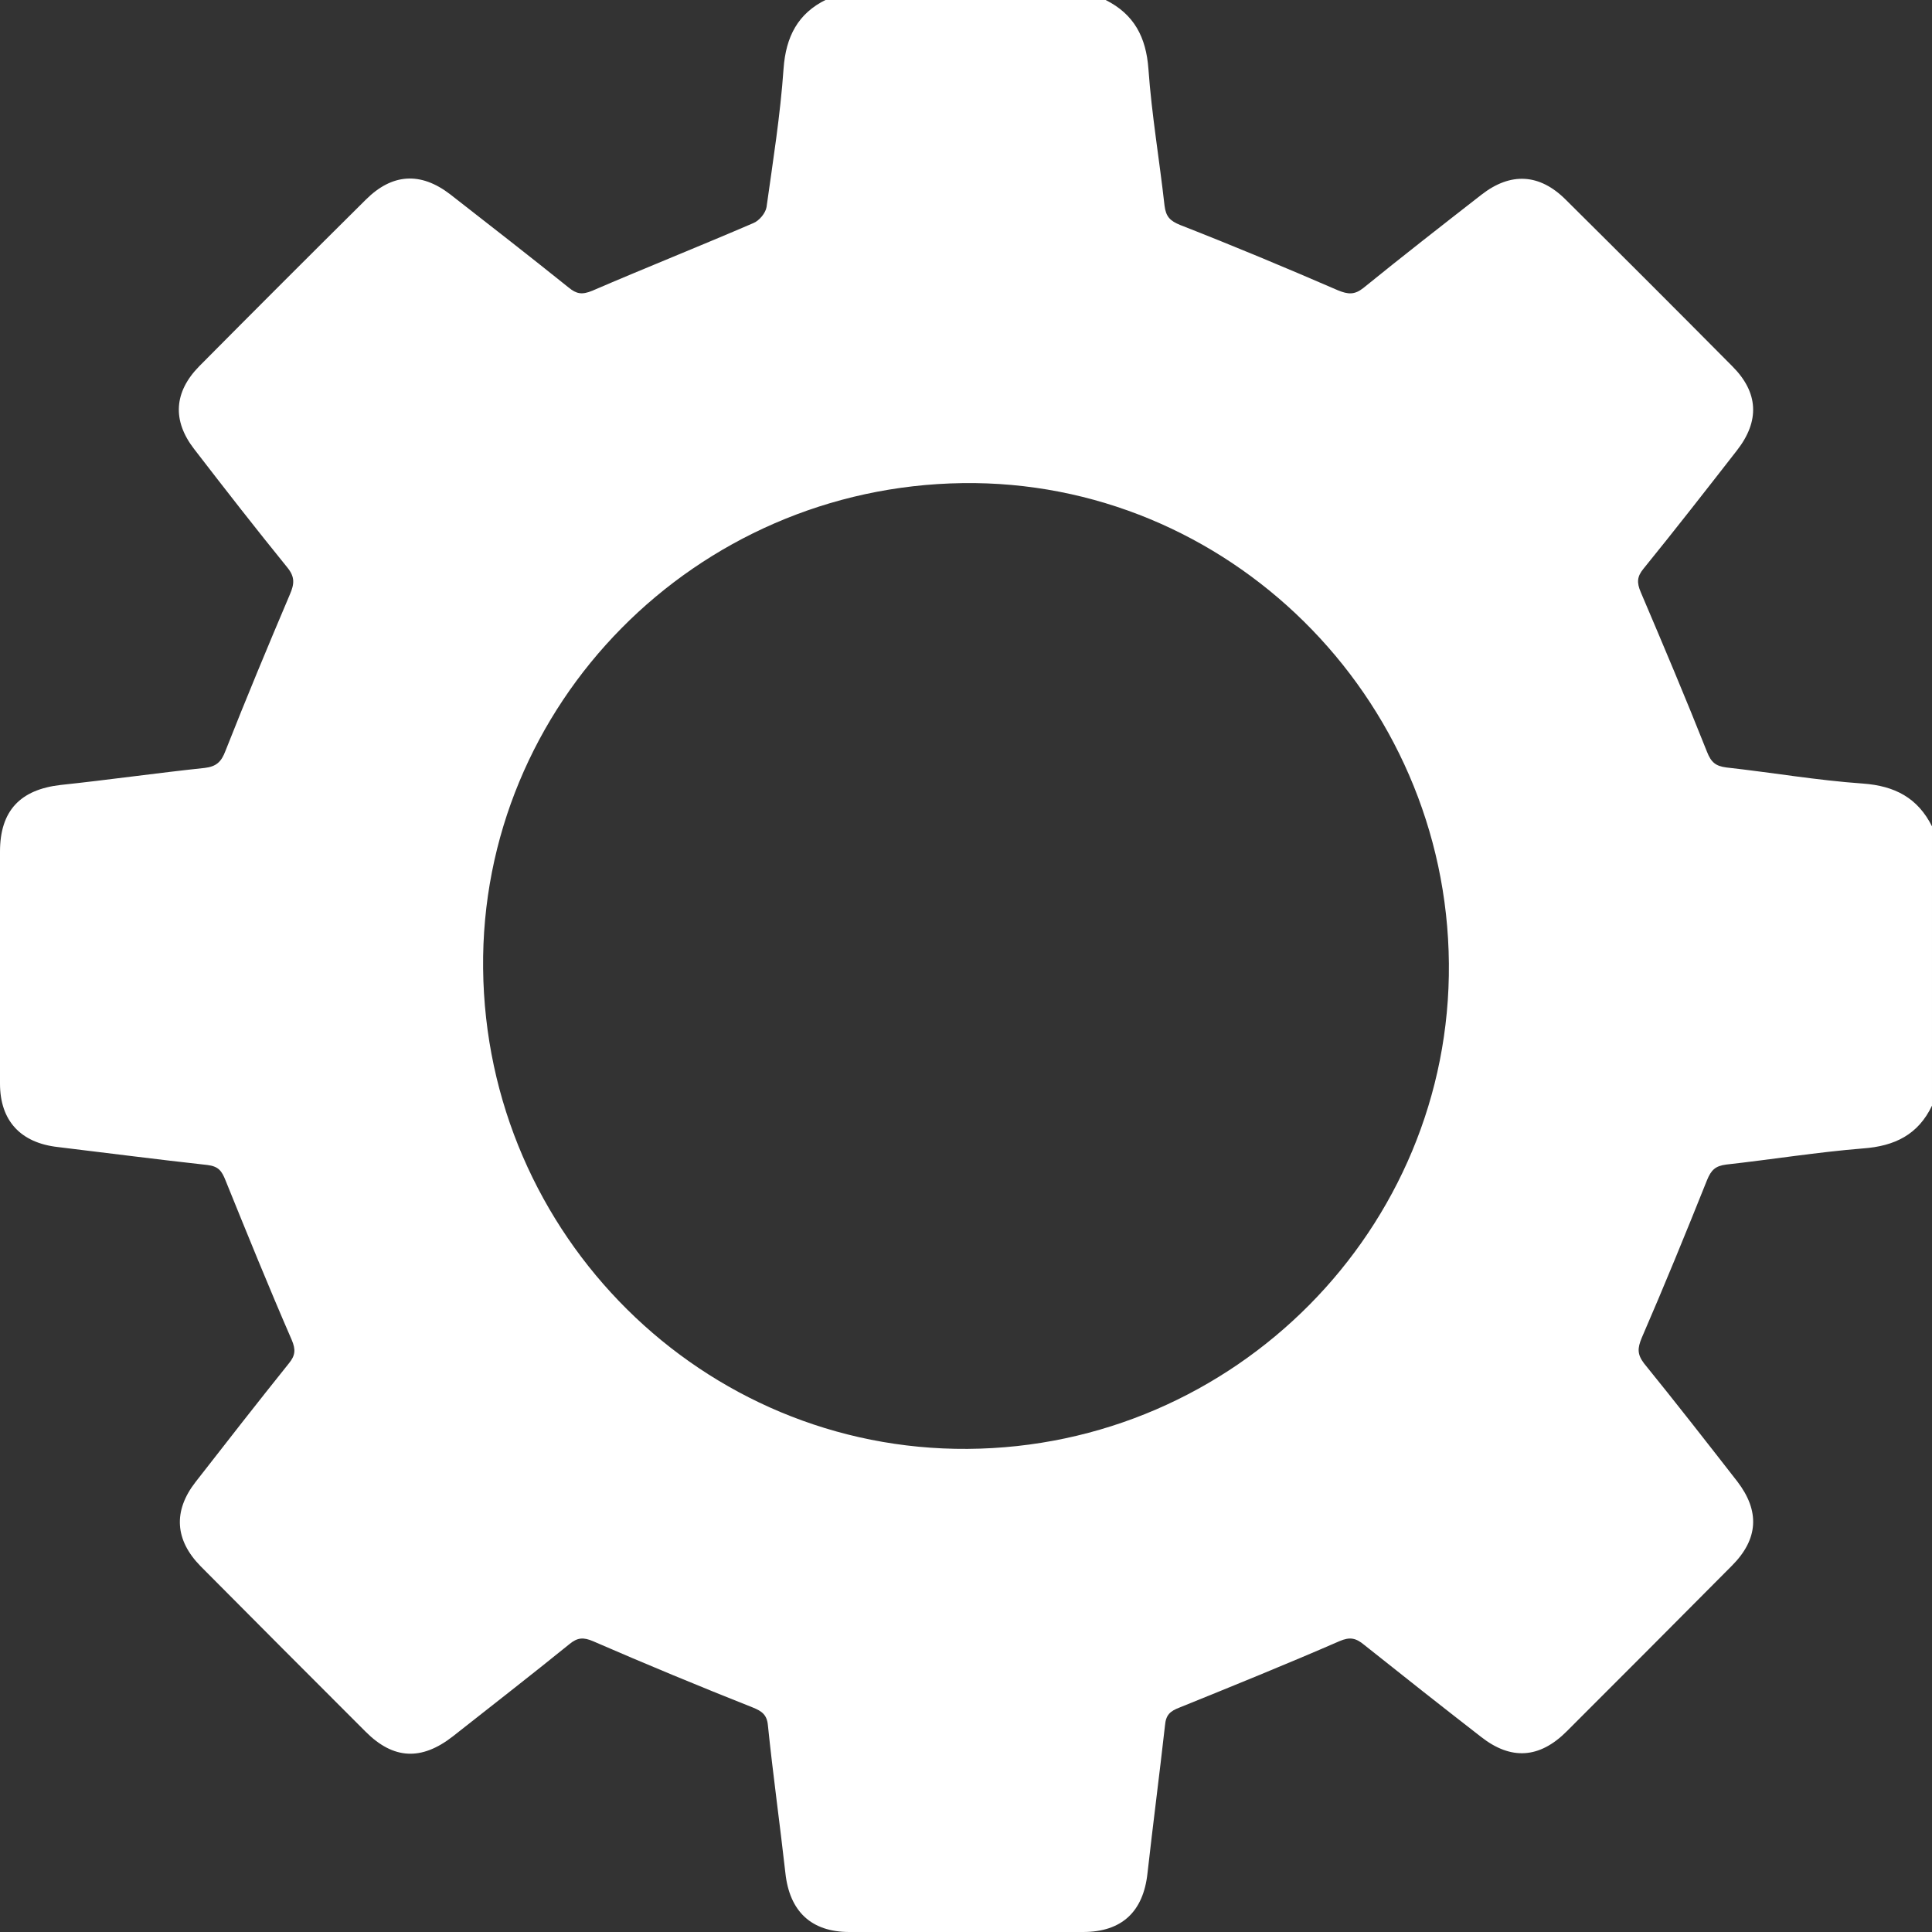
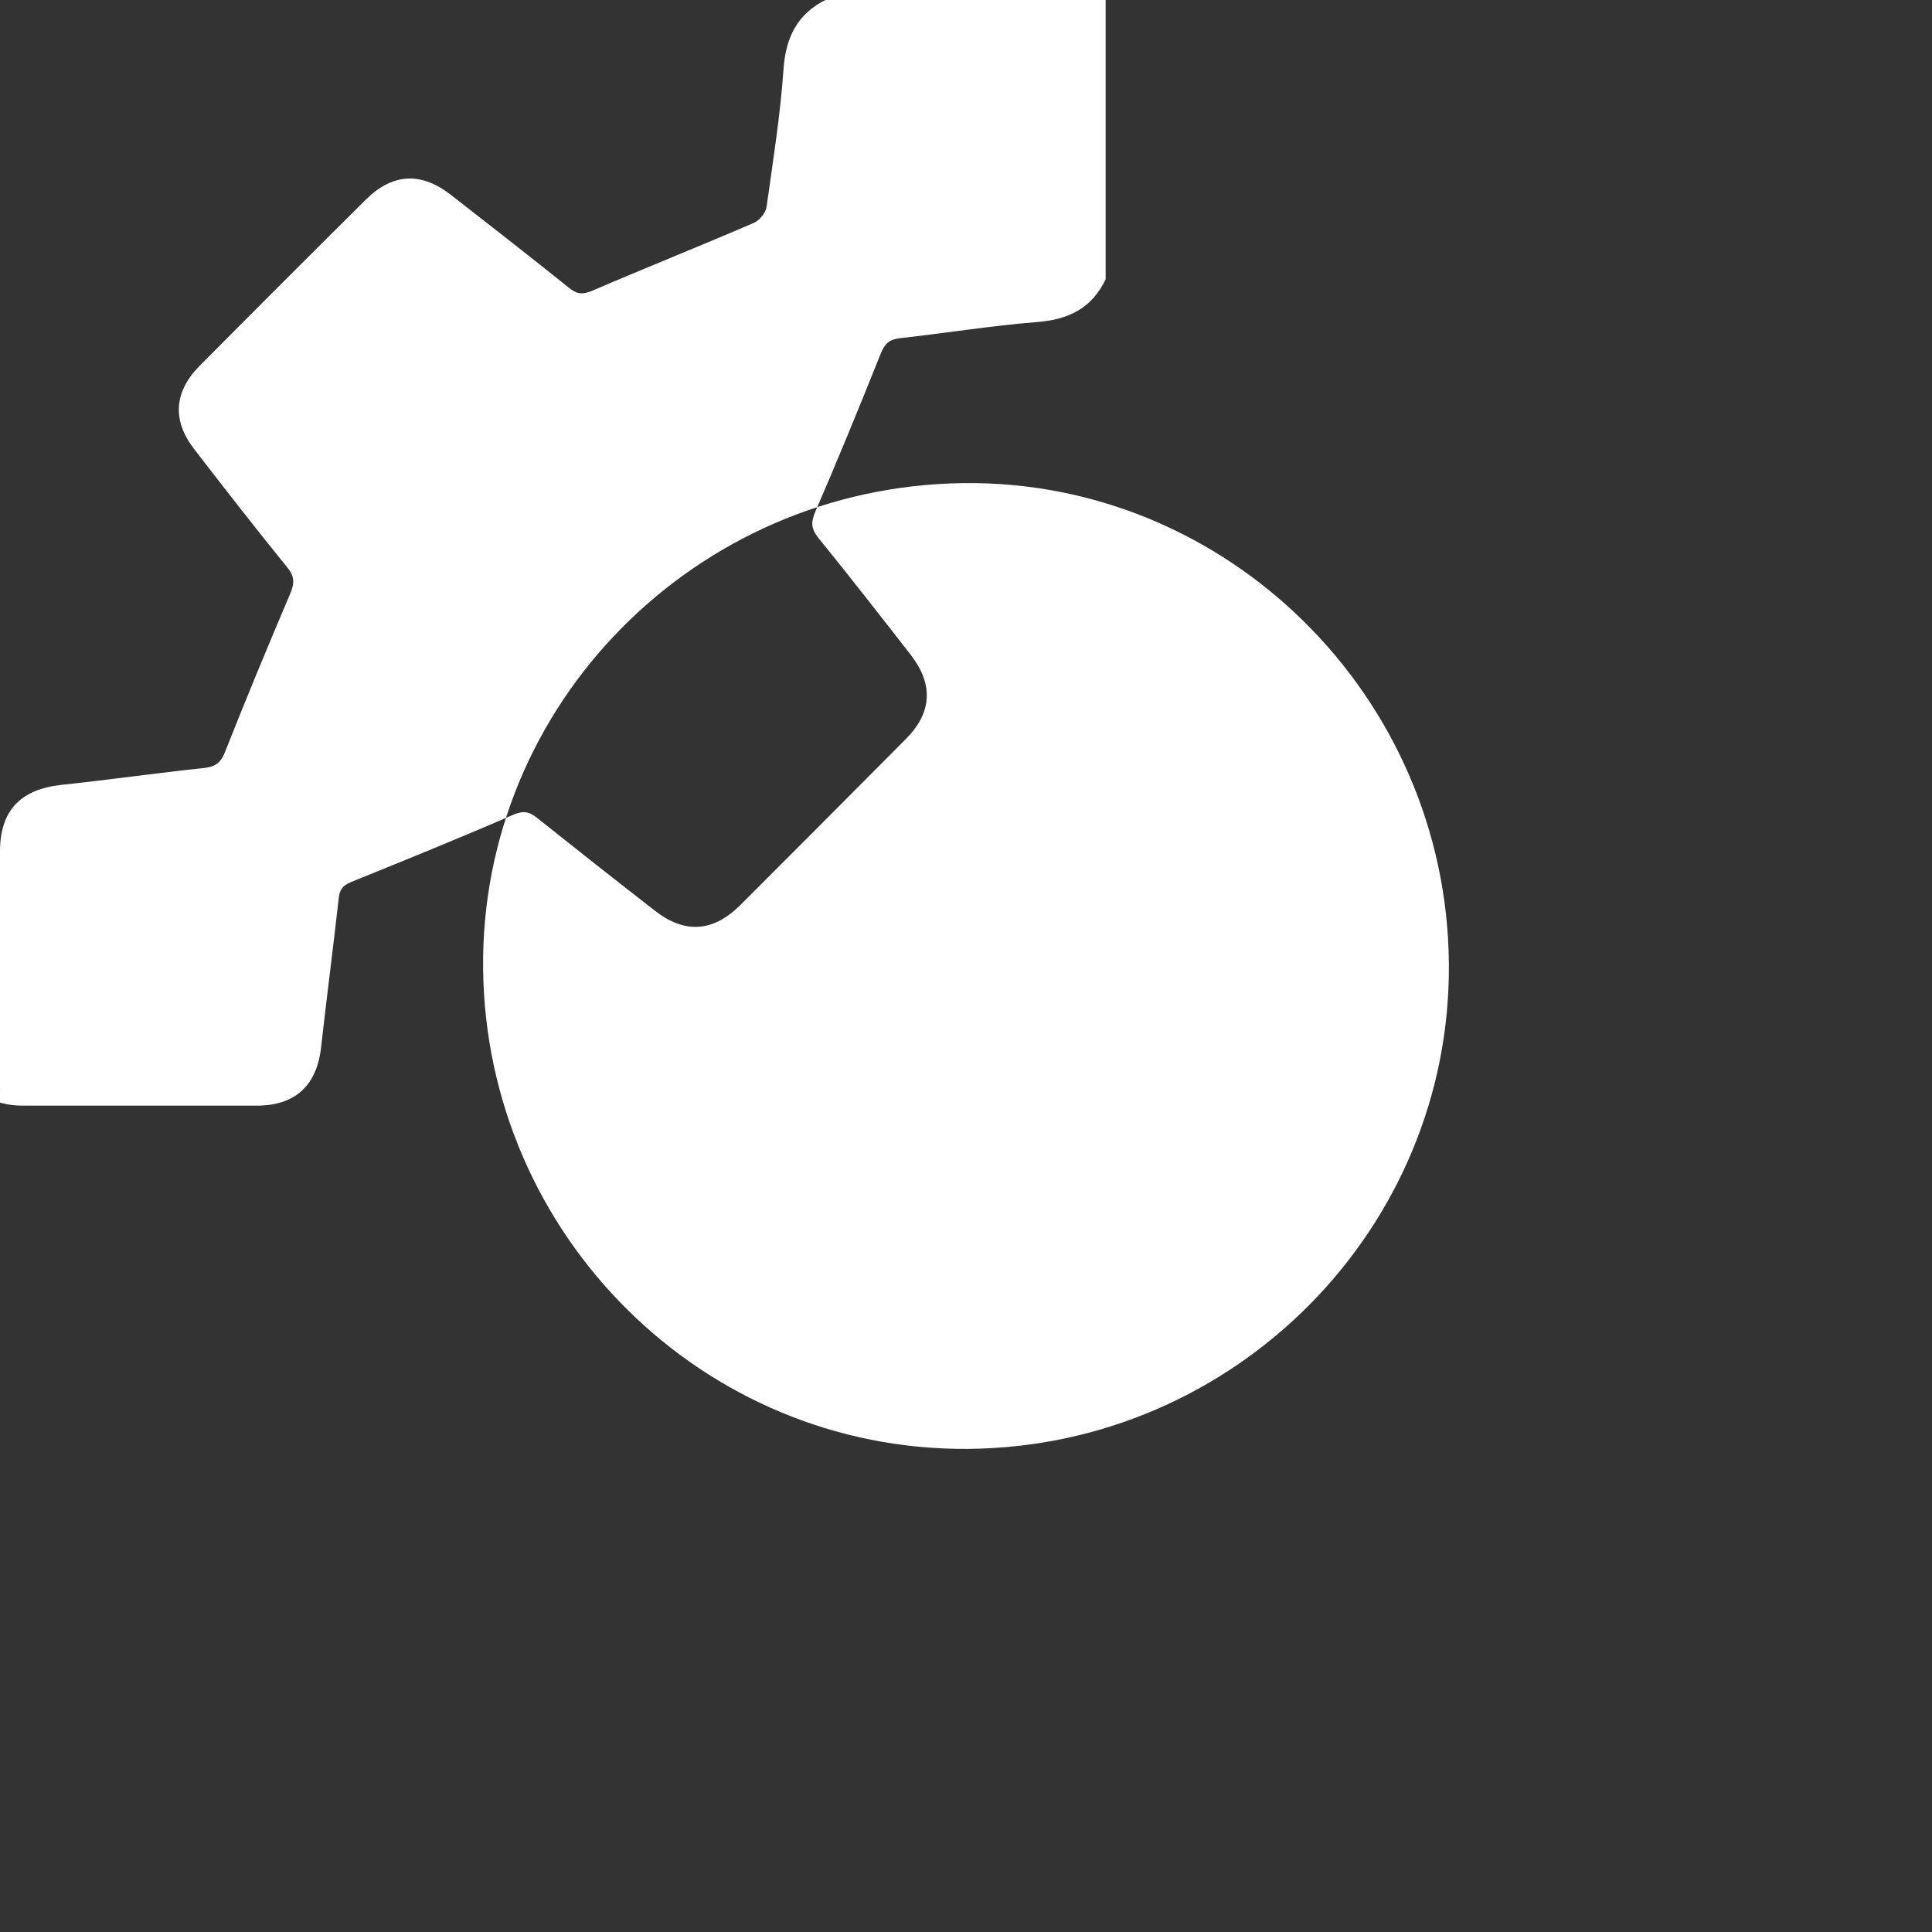
<svg xmlns="http://www.w3.org/2000/svg" id="Layer_2" width="41.99" height="41.99" viewBox="0 0 41.99 41.99">
  <rect x="0" y="0" width="41.99" height="41.99" fill="#333333" stroke="none" />
  <defs>
    <style>.cls-1{fill:#fff;stroke-width:0px;}</style>
  </defs>
  <g id="Layer_1-2">
-     <path class="cls-1" d="m17.96,0h6.07c.62.31.88.81.93,1.5.07.99.24,1.98.35,2.97.03.24.12.33.34.42,1.15.45,2.3.93,3.43,1.42.22.09.36.1.55-.05.85-.69,1.71-1.36,2.57-2.03.63-.49,1.26-.46,1.83.11,1.21,1.2,2.42,2.41,3.62,3.62.57.57.6,1.19.1,1.83-.67.86-1.34,1.72-2.03,2.57-.14.17-.15.3-.06.51.49,1.15.98,2.31,1.44,3.47.09.23.19.31.42.34.99.11,1.97.28,2.97.35.69.05,1.19.31,1.5.93v6.07c-.3.63-.81.88-1.5.93-.99.08-1.98.24-2.97.35-.24.03-.33.12-.42.34-.46,1.15-.93,2.3-1.42,3.43-.09.22-.1.35.05.55.69.85,1.36,1.71,2.03,2.57.49.64.46,1.25-.12,1.83-1.19,1.2-2.39,2.4-3.59,3.6-.59.59-1.21.63-1.86.12-.85-.66-1.7-1.33-2.54-2-.18-.15-.31-.18-.54-.08-1.15.5-2.31.97-3.47,1.44-.21.08-.3.16-.32.39-.12,1.07-.26,2.14-.38,3.21-.09.84-.56,1.28-1.4,1.28-1.69,0-3.39,0-5.08,0-.83,0-1.3-.45-1.39-1.28-.12-1.07-.27-2.14-.38-3.21-.02-.23-.13-.31-.33-.39-1.16-.46-2.32-.94-3.47-1.44-.21-.09-.34-.08-.51.06-.84.68-1.69,1.34-2.54,2.01-.68.53-1.29.5-1.89-.1-1.2-1.2-2.4-2.4-3.59-3.6-.56-.57-.6-1.2-.11-1.83.67-.86,1.34-1.72,2.03-2.58.14-.17.15-.3.06-.51-.5-1.15-.97-2.31-1.44-3.47-.08-.2-.15-.3-.39-.33-1.09-.12-2.17-.26-3.25-.39C.45,24.84,0,24.36,0,23.55c0-1.68,0-3.36,0-5.04,0-.89.44-1.35,1.32-1.45,1.04-.11,2.09-.26,3.13-.37.25-.03.36-.13.45-.37.45-1.14.92-2.27,1.4-3.4.1-.23.11-.38-.05-.58-.69-.85-1.36-1.71-2.03-2.58-.48-.62-.44-1.24.11-1.8,1.2-1.21,2.41-2.42,3.62-3.62.57-.57,1.19-.61,1.83-.12.86.67,1.72,1.34,2.58,2.03.17.14.29.16.51.07,1.16-.5,2.34-.97,3.5-1.47.13-.05.27-.22.29-.35.14-1,.3-2,.37-3.01.05-.69.31-1.2.93-1.5Zm-7.46,21.05c.06,5.8,4.78,10.48,10.53,10.44,5.81-.04,10.51-4.79,10.46-10.55-.05-5.81-4.82-10.52-10.57-10.44-5.81.08-10.48,4.81-10.42,10.55Z" />
+     <path class="cls-1" d="m17.96,0h6.07v6.07c-.3.63-.81.88-1.5.93-.99.08-1.98.24-2.97.35-.24.03-.33.12-.42.34-.46,1.15-.93,2.3-1.42,3.43-.09.22-.1.35.05.55.69.85,1.36,1.71,2.03,2.57.49.64.46,1.25-.12,1.83-1.19,1.2-2.39,2.4-3.59,3.6-.59.59-1.21.63-1.86.12-.85-.66-1.7-1.33-2.54-2-.18-.15-.31-.18-.54-.08-1.15.5-2.31.97-3.47,1.44-.21.08-.3.16-.32.39-.12,1.07-.26,2.14-.38,3.21-.09.84-.56,1.28-1.4,1.28-1.69,0-3.39,0-5.08,0-.83,0-1.3-.45-1.39-1.28-.12-1.07-.27-2.14-.38-3.21-.02-.23-.13-.31-.33-.39-1.16-.46-2.32-.94-3.47-1.44-.21-.09-.34-.08-.51.06-.84.68-1.69,1.34-2.54,2.01-.68.53-1.29.5-1.89-.1-1.2-1.2-2.4-2.4-3.59-3.6-.56-.57-.6-1.2-.11-1.83.67-.86,1.34-1.72,2.03-2.58.14-.17.15-.3.06-.51-.5-1.15-.97-2.31-1.44-3.47-.08-.2-.15-.3-.39-.33-1.09-.12-2.17-.26-3.25-.39C.45,24.84,0,24.36,0,23.55c0-1.68,0-3.36,0-5.04,0-.89.44-1.35,1.32-1.45,1.04-.11,2.09-.26,3.13-.37.25-.03.36-.13.45-.37.45-1.14.92-2.27,1.4-3.4.1-.23.11-.38-.05-.58-.69-.85-1.36-1.71-2.03-2.58-.48-.62-.44-1.24.11-1.8,1.2-1.21,2.41-2.42,3.62-3.62.57-.57,1.19-.61,1.83-.12.86.67,1.72,1.34,2.58,2.03.17.14.29.16.51.07,1.16-.5,2.34-.97,3.5-1.47.13-.05.27-.22.29-.35.14-1,.3-2,.37-3.01.05-.69.31-1.2.93-1.5Zm-7.46,21.05c.06,5.8,4.78,10.48,10.53,10.44,5.81-.04,10.51-4.79,10.46-10.55-.05-5.81-4.82-10.52-10.57-10.44-5.81.08-10.48,4.81-10.42,10.55Z" />
  </g>
</svg>